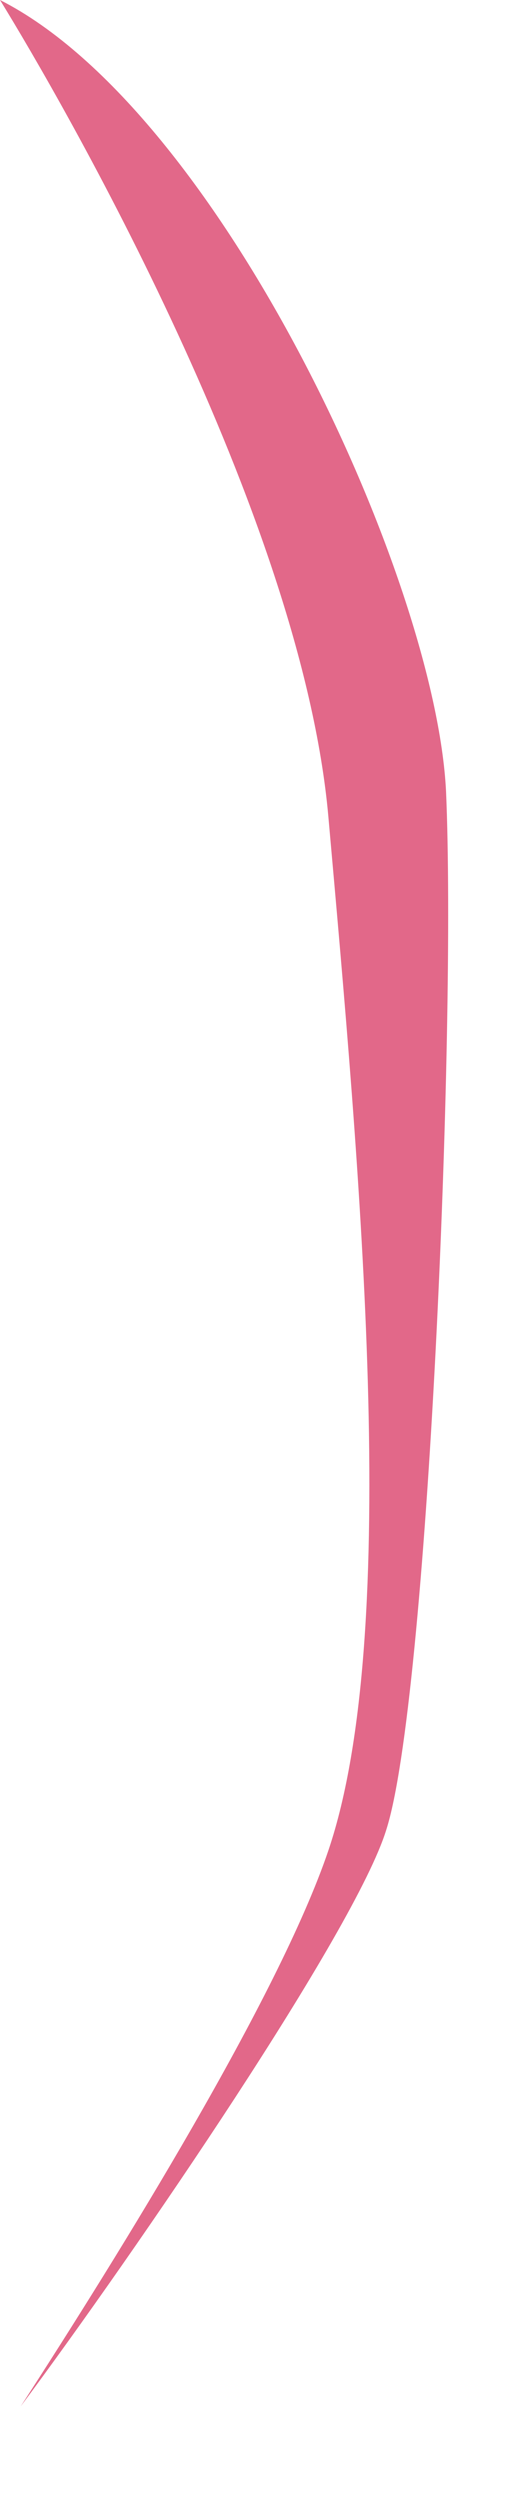
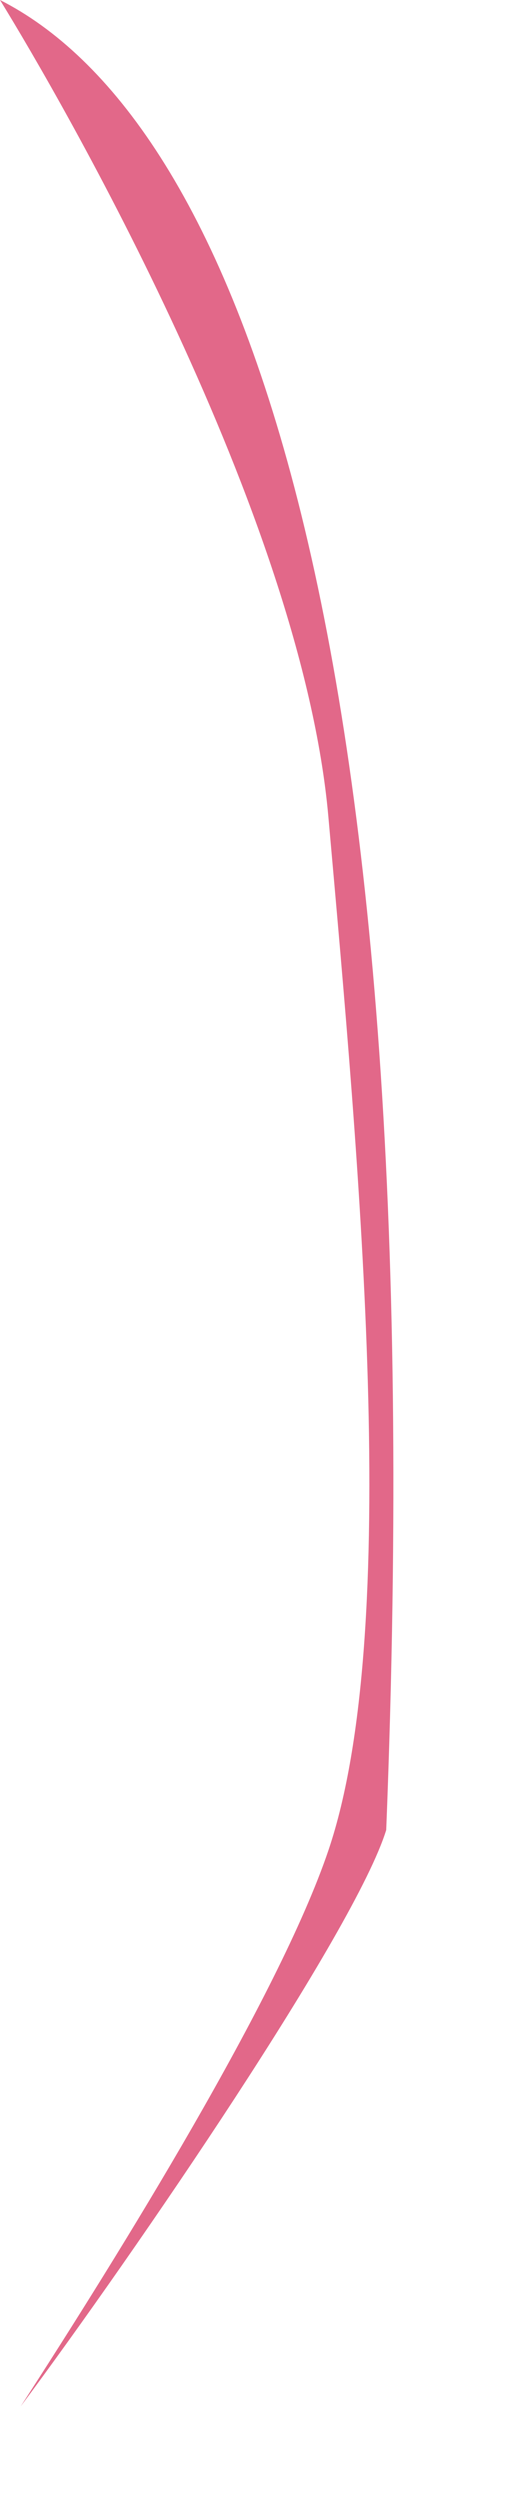
<svg xmlns="http://www.w3.org/2000/svg" fill="none" height="100%" overflow="visible" preserveAspectRatio="none" style="display: block;" viewBox="0 0 4 19" width="100%">
-   <path d="M2.497 6.206C2.732 8.849 3.062 12.395 2.497 14.064C2.12 15.177 0.911 17.124 0.157 18.289C1.036 17.107 2.701 14.673 2.937 13.908C3.251 12.934 3.471 7.84 3.392 6.015C3.313 4.398 1.68 0.852 0 0C0.471 0.765 2.293 3.912 2.497 6.206Z" fill="#E26889" id="Vector" />
+   <path d="M2.497 6.206C2.732 8.849 3.062 12.395 2.497 14.064C2.12 15.177 0.911 17.124 0.157 18.289C1.036 17.107 2.701 14.673 2.937 13.908C3.313 4.398 1.68 0.852 0 0C0.471 0.765 2.293 3.912 2.497 6.206Z" fill="#E26889" id="Vector" />
</svg>